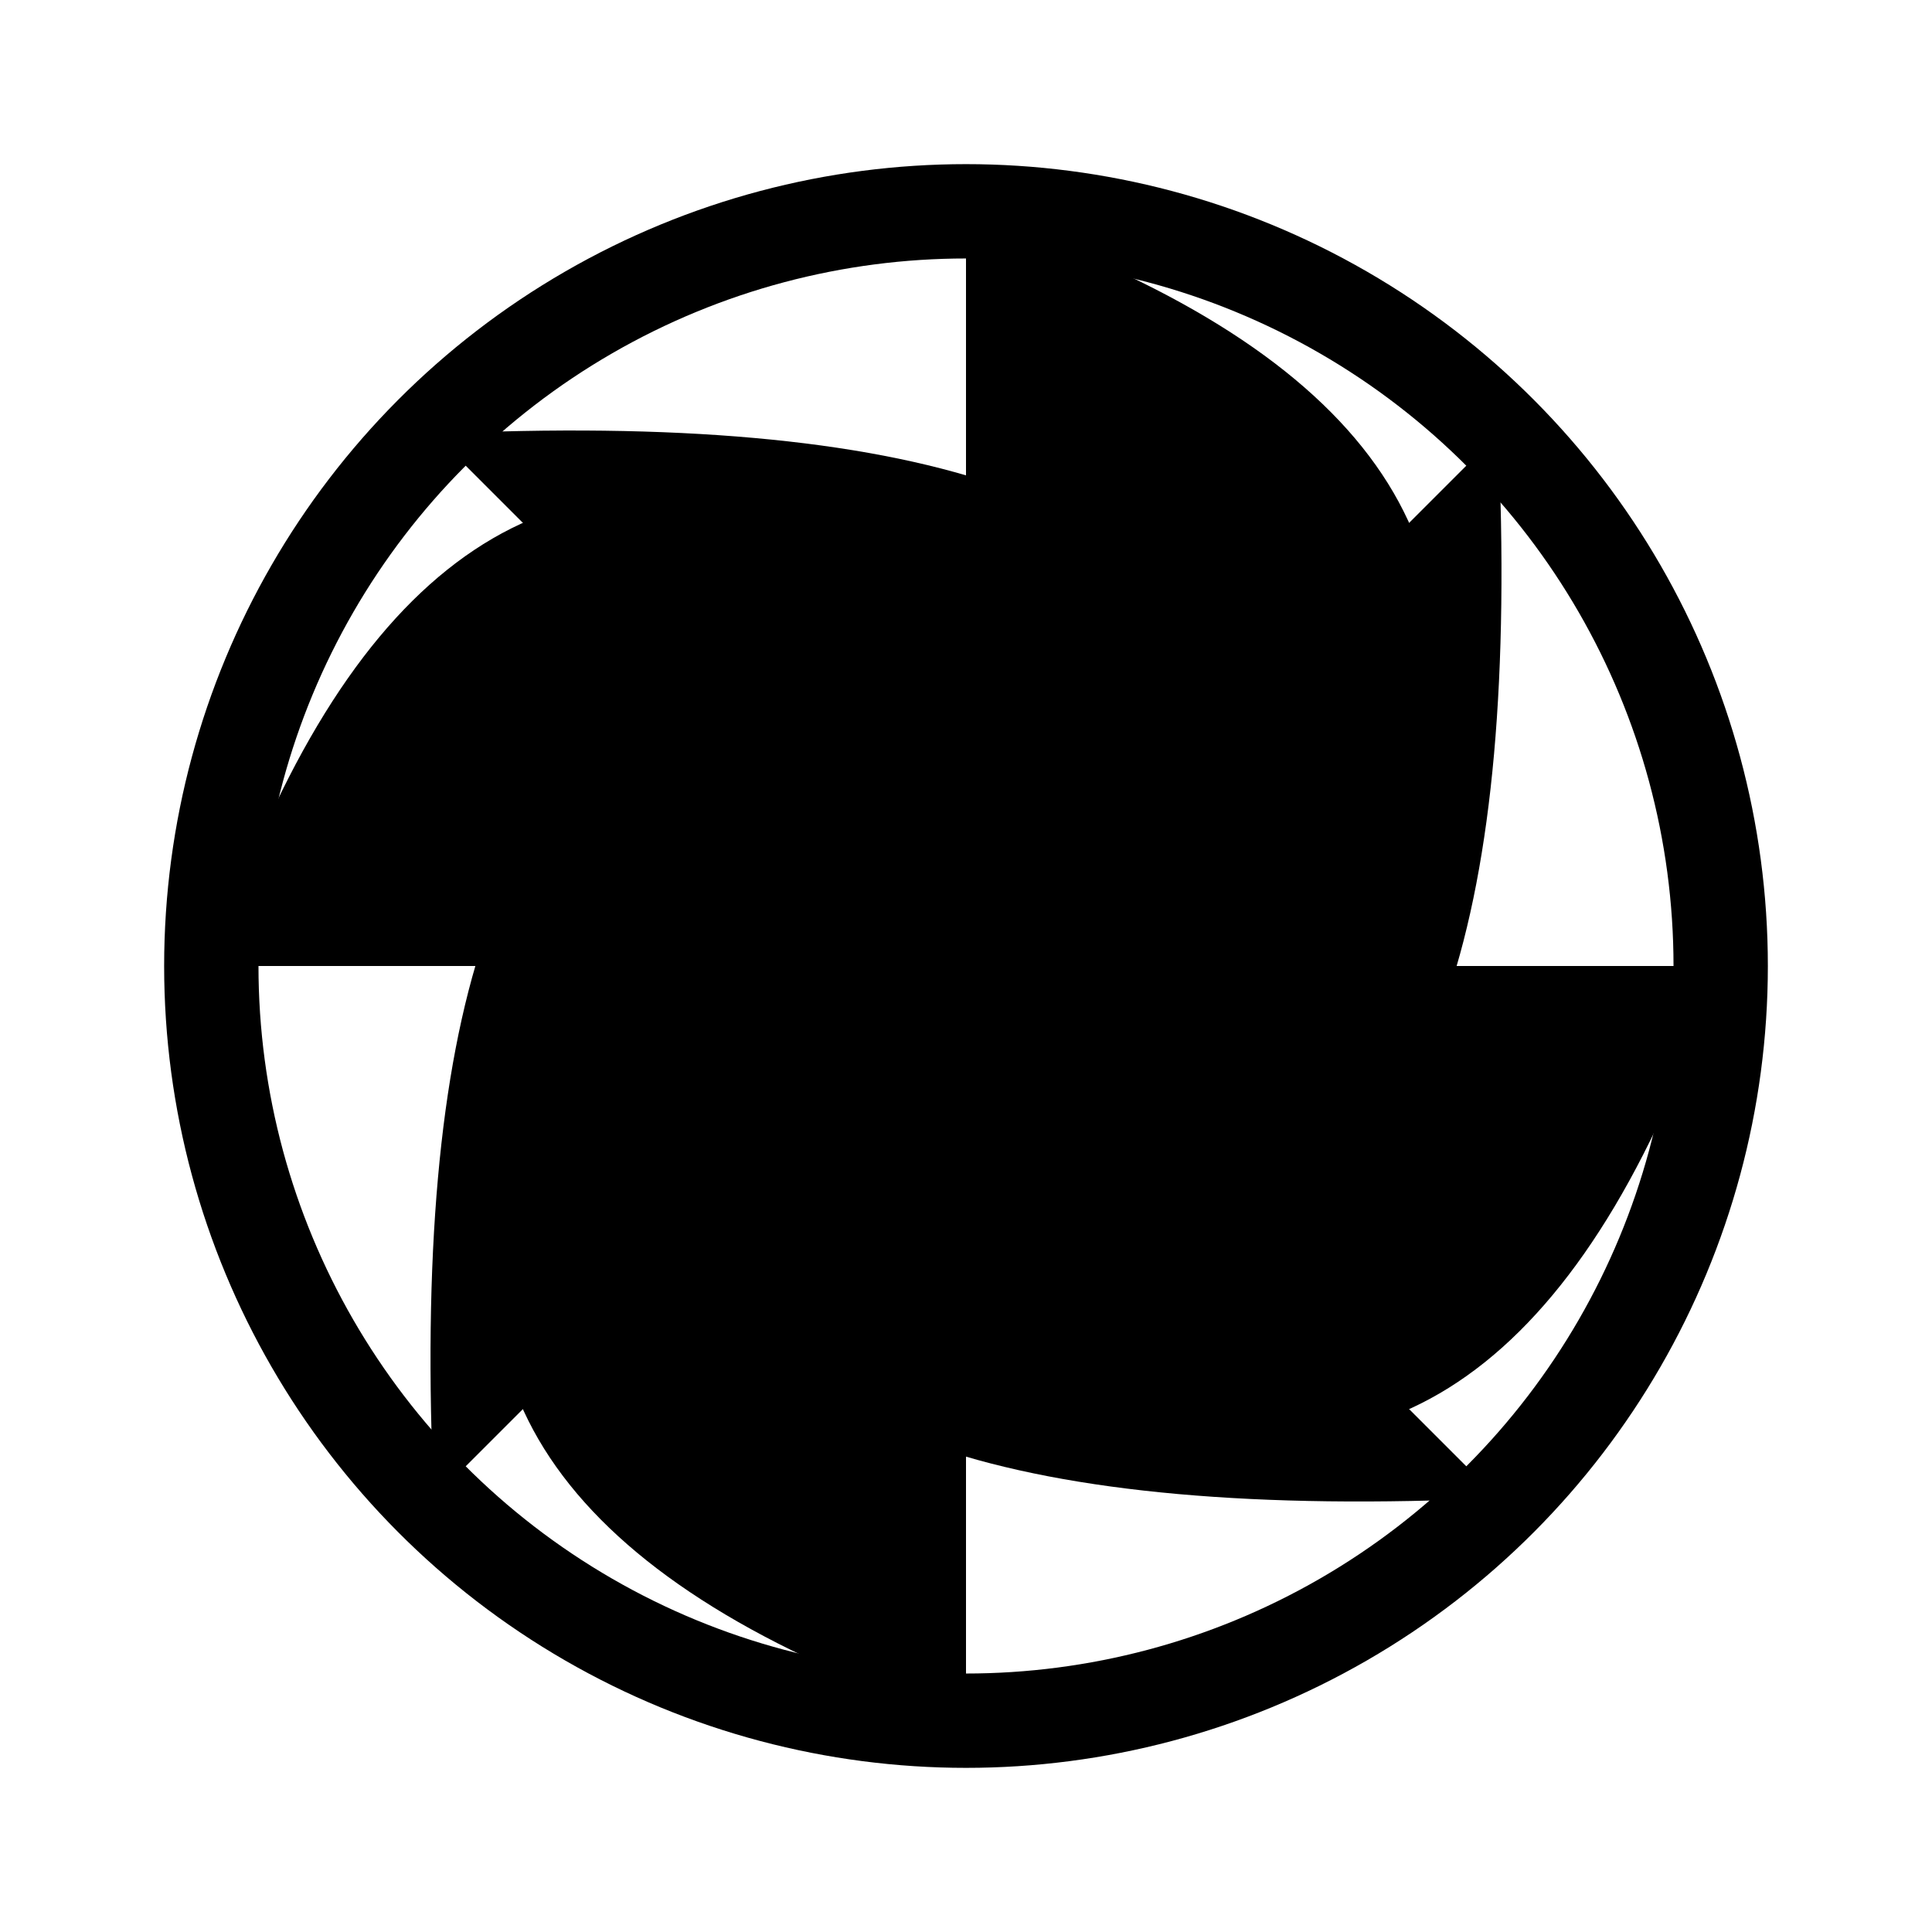
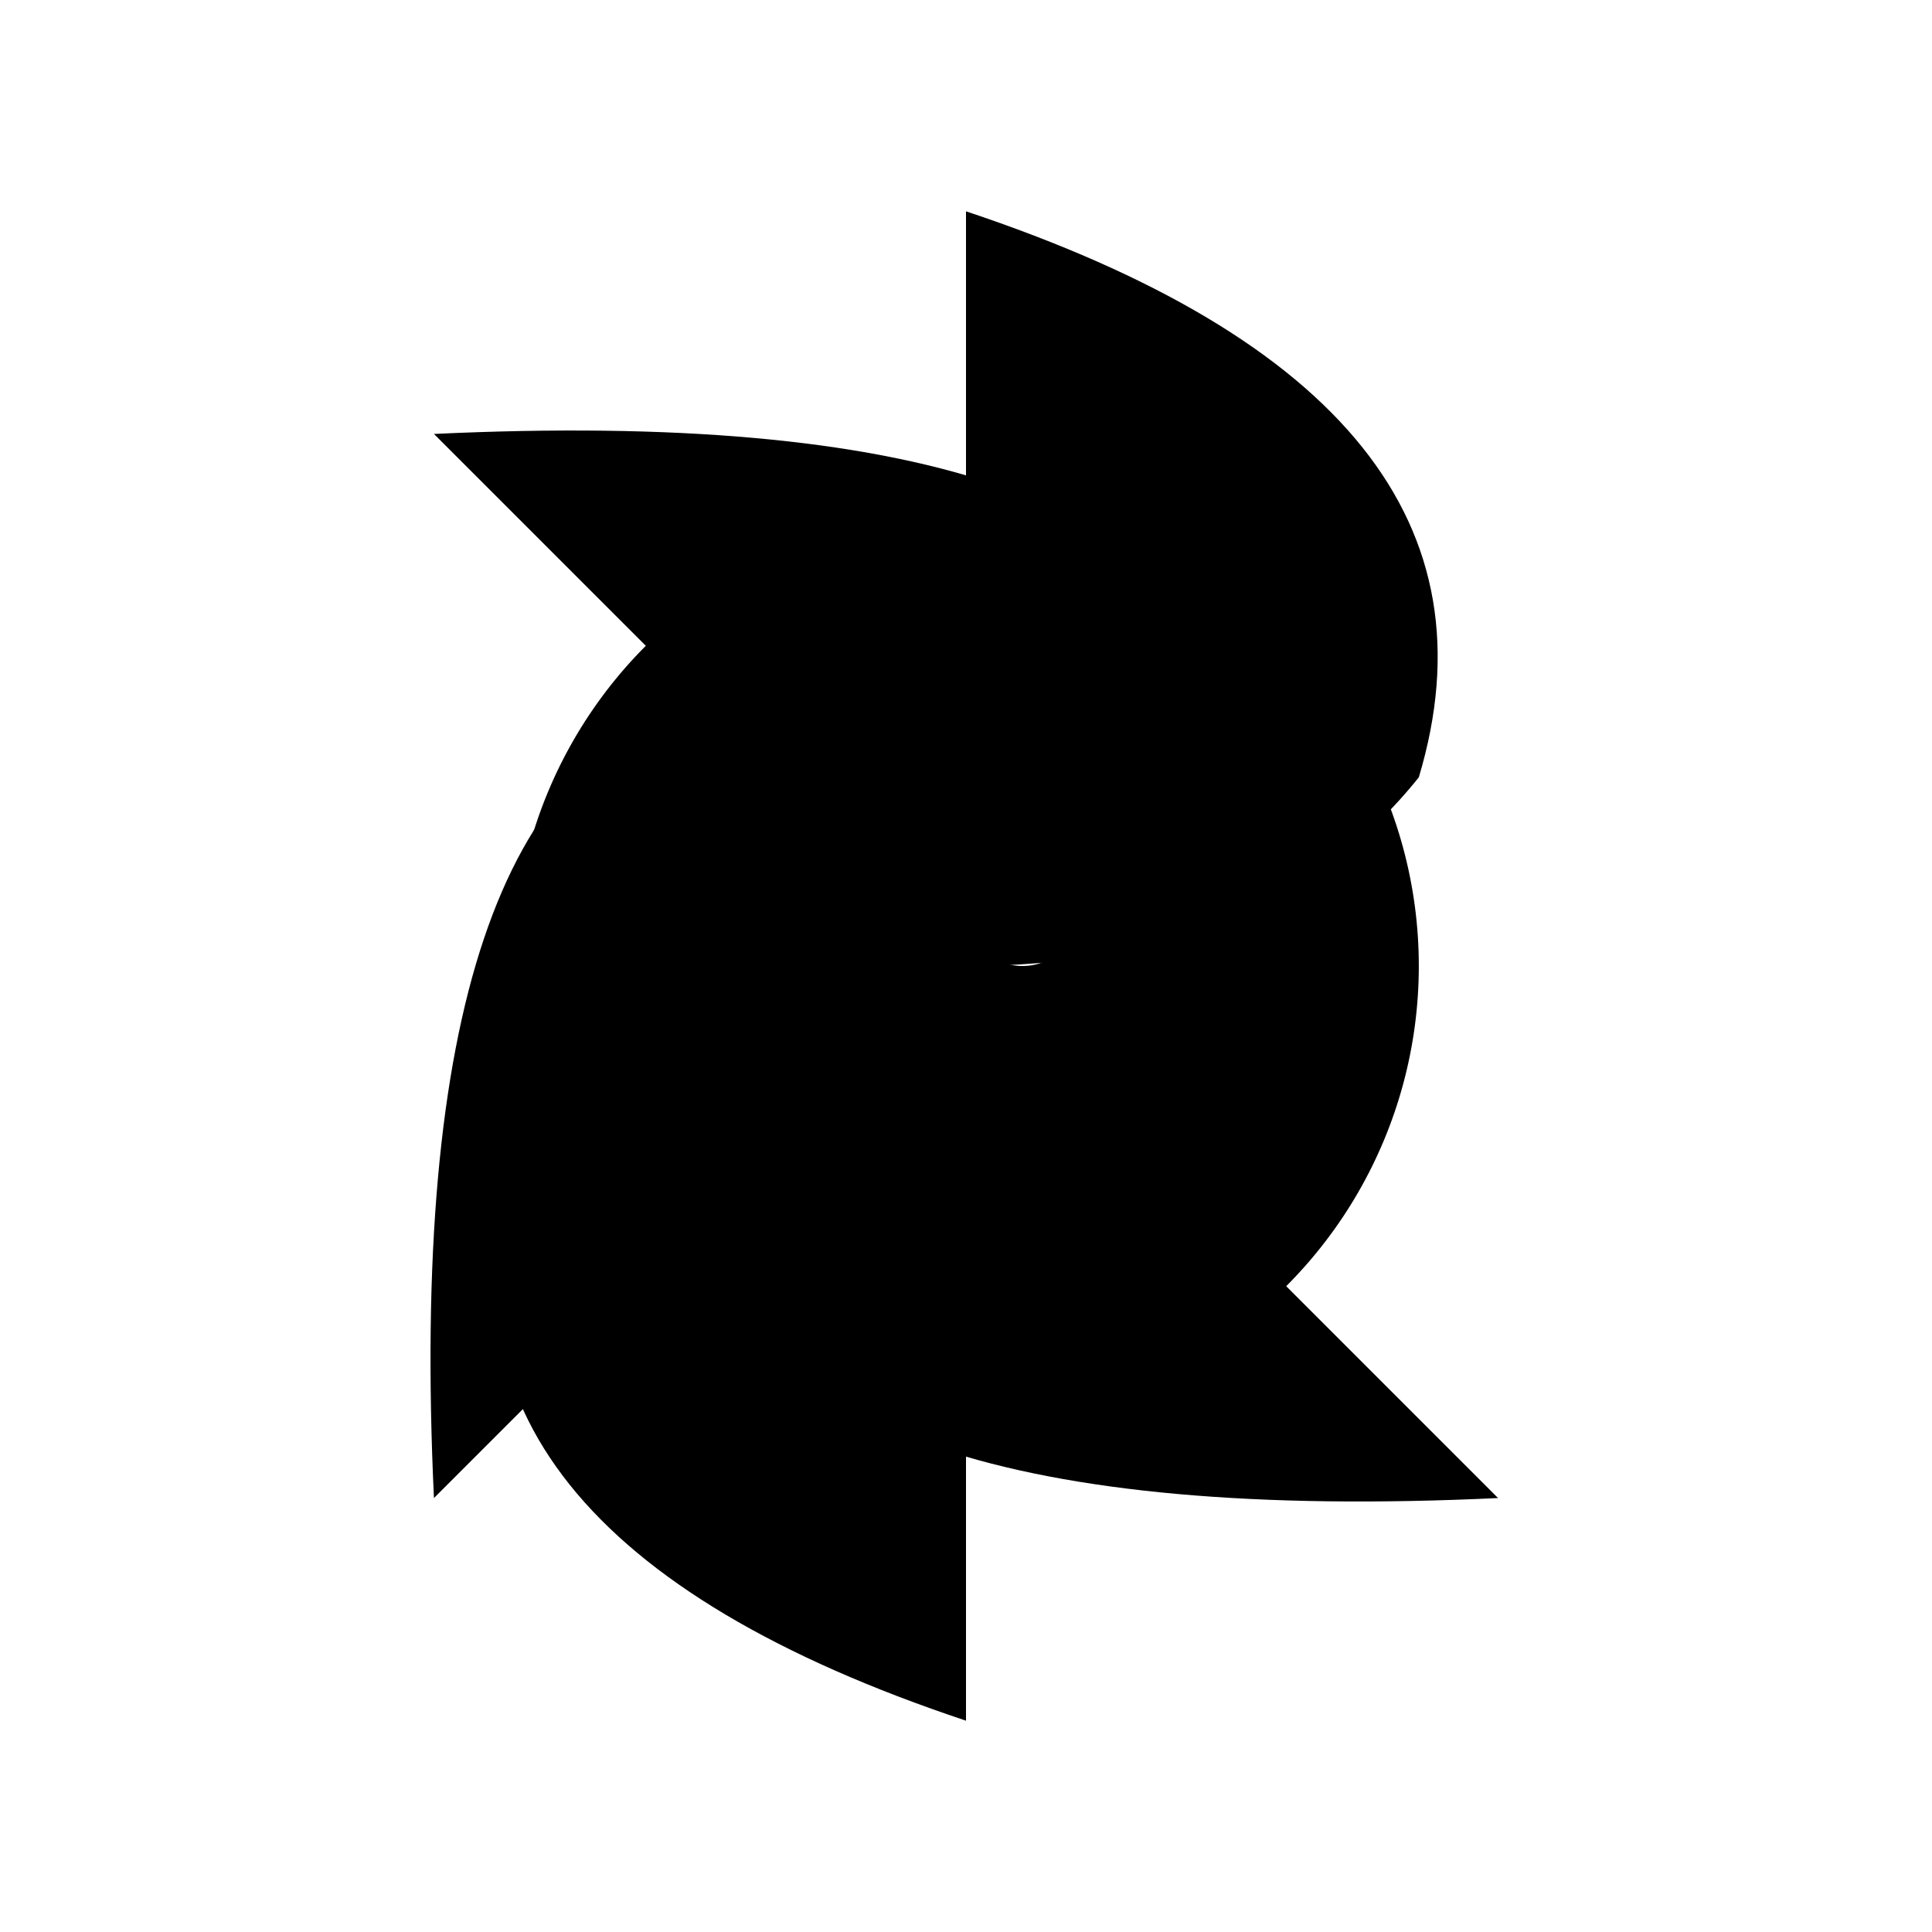
<svg xmlns="http://www.w3.org/2000/svg" width="512" height="512" viewBox="0 0 512 512">
  <rect width="512" height="512" fill="#FFFFFF" />
  <g transform="translate(256, 256)">
-     <circle cx="0" cy="0" r="200" fill="none" stroke="#000000" stroke-width="25" />
    <circle cx="0" cy="0" r="120" fill="#000000" />
    <circle cx="0" cy="0" r="60" fill="#000000" />
    <circle cx="15" cy="-15" r="15" fill="#FFFFFF" />
    <path d="M 0,-200 Q 150,-150 120,-50 Q 80,0 0,0" fill="#000000" />
-     <path d="M 141,-141 Q 150,50 70,70 Q 0,50 0,0" fill="#000000" />
-     <path d="M 200,0 Q 150,150 50,120 Q 0,80 0,0" fill="#000000" />
    <path d="M 141,141 Q -50,150 -70,70 Q -50,0 0,0" fill="#000000" />
    <path d="M 0,200 Q -150,150 -120,50 Q -80,0 0,0" fill="#000000" />
    <path d="M -141,141 Q -150,-50 -70,-70 Q 0,-50 0,0" fill="#000000" />
-     <path d="M -200,0 Q -150,-150 -50,-120 Q 0,-80 0,0" fill="#000000" />
    <path d="M -141,-141 Q 50,-150 70,-70 Q 50,0 0,0" fill="#000000" />
  </g>
</svg>